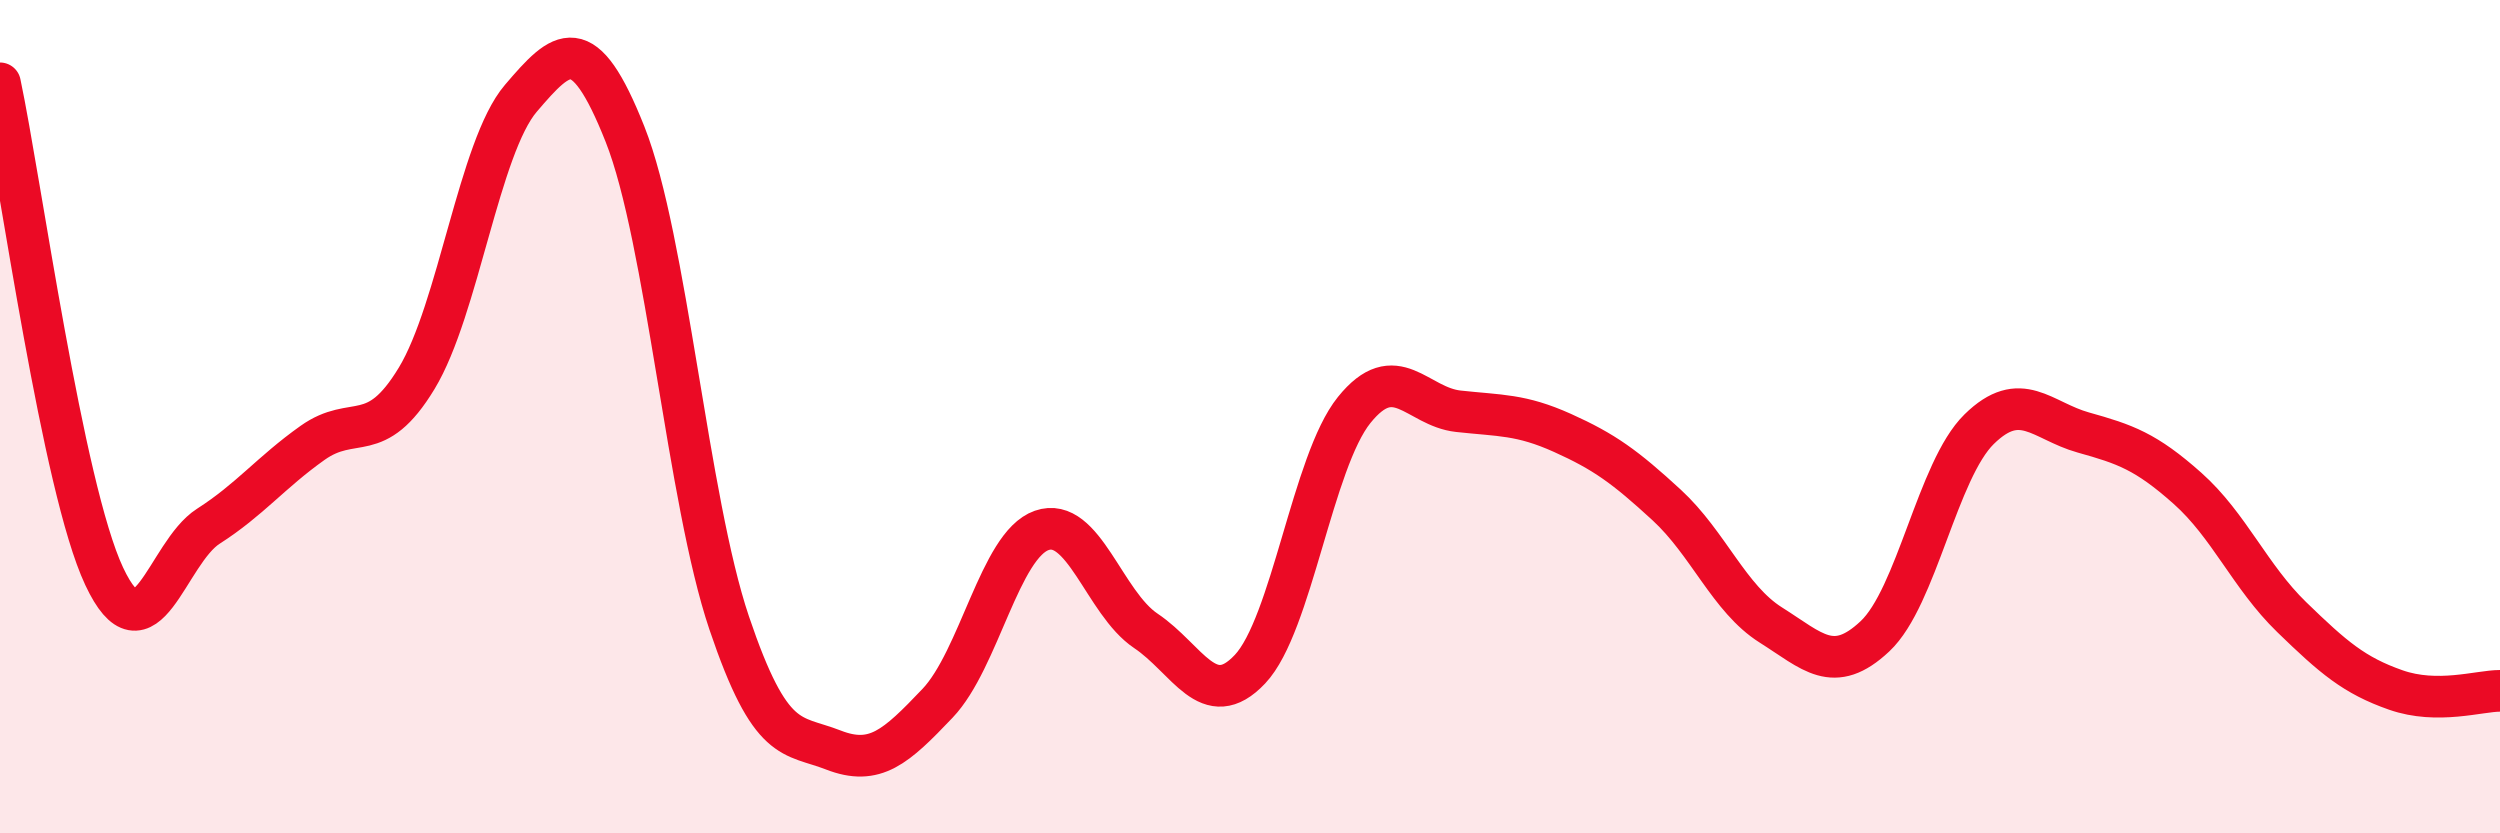
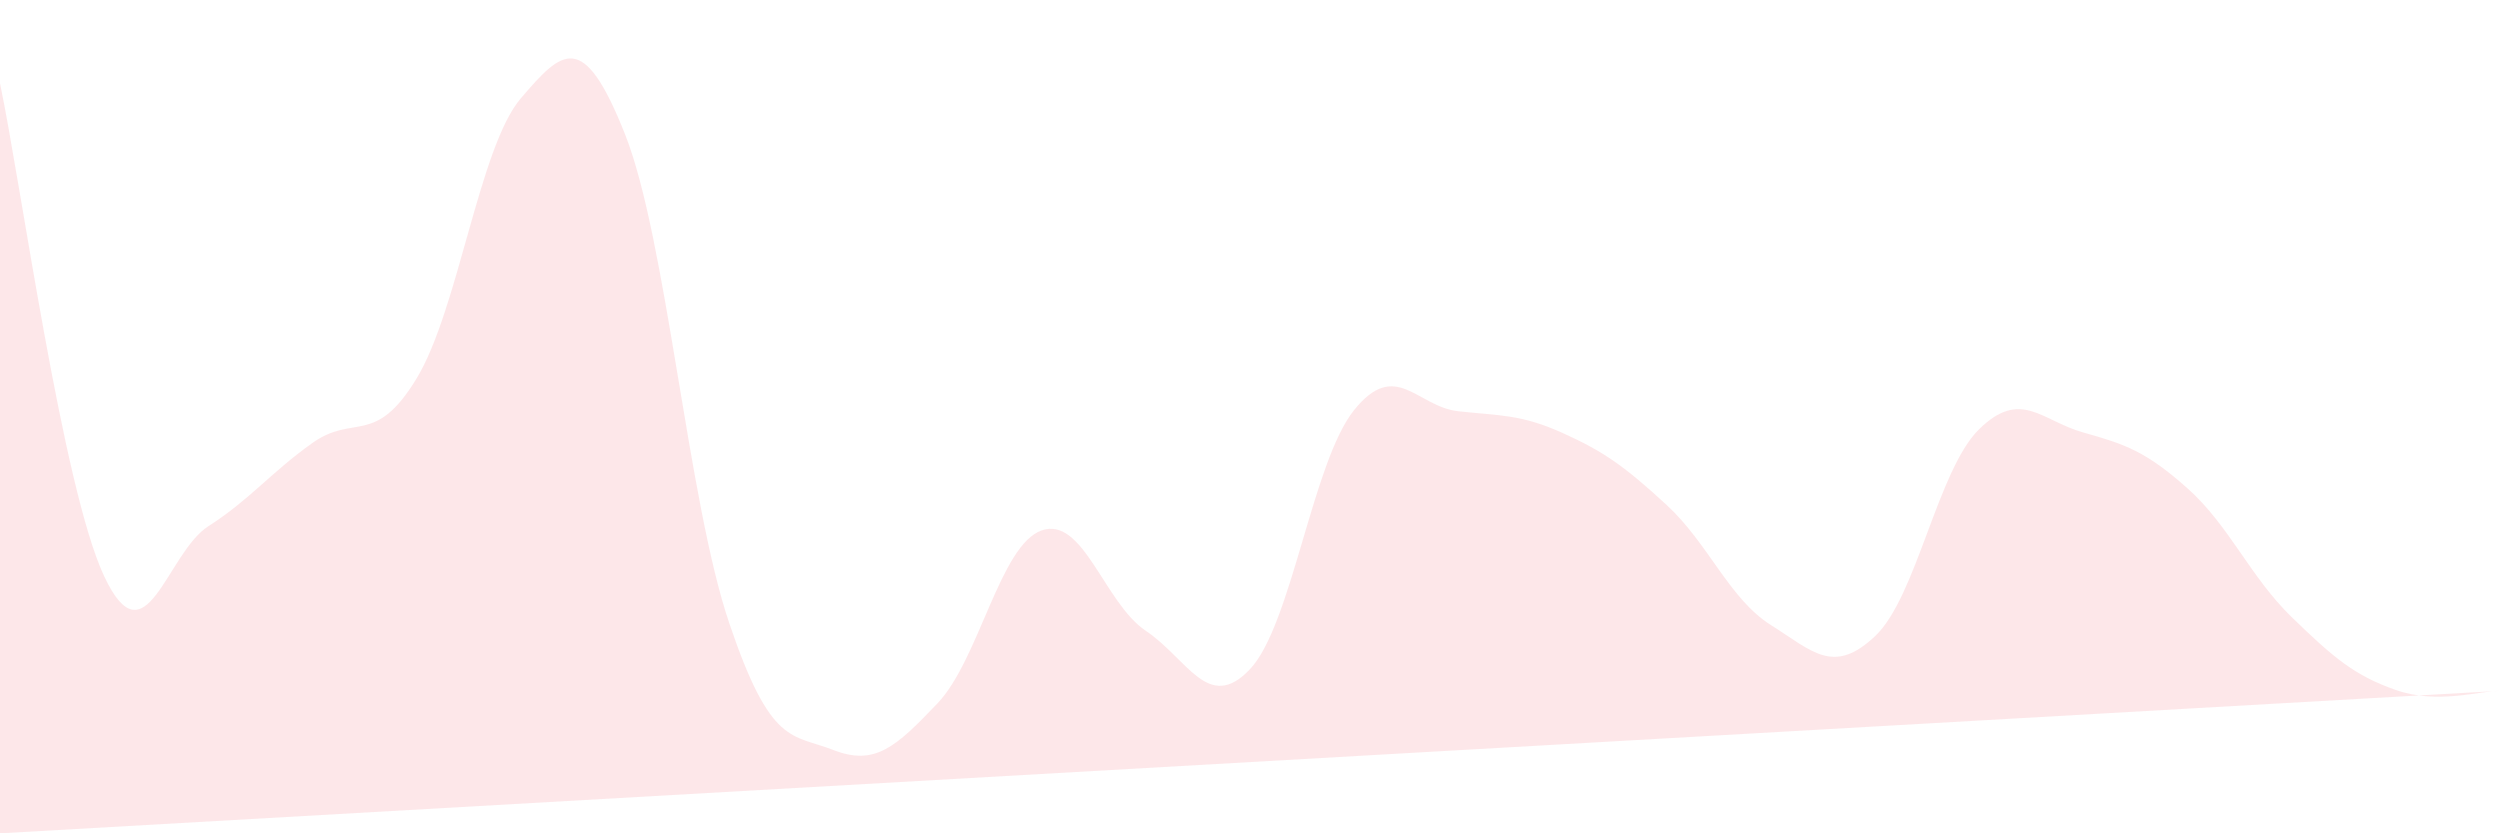
<svg xmlns="http://www.w3.org/2000/svg" width="60" height="20" viewBox="0 0 60 20">
-   <path d="M 0,2 C 0.5,4.37 1.5,11.7 2.5,13.83 C 3.5,15.96 4,13.27 5,12.63 C 6,11.99 6.5,11.34 7.5,10.63 C 8.5,9.92 9,10.73 10,9.08 C 11,7.43 11.5,3.53 12.5,2.36 C 13.5,1.19 14,0.7 15,3.22 C 16,5.74 16.5,11.99 17.5,14.95 C 18.5,17.91 19,17.61 20,18 C 21,18.39 21.5,17.93 22.5,16.88 C 23.5,15.83 24,13.08 25,12.73 C 26,12.38 26.5,14.47 27.5,15.14 C 28.5,15.81 29,17.12 30,16.06 C 31,15 31.5,11.08 32.5,9.84 C 33.5,8.6 34,9.76 35,9.87 C 36,9.98 36.5,9.94 37.5,10.39 C 38.5,10.84 39,11.2 40,12.12 C 41,13.04 41.5,14.37 42.5,15 C 43.5,15.63 44,16.21 45,15.27 C 46,14.33 46.5,11.28 47.5,10.3 C 48.5,9.32 49,10.1 50,10.38 C 51,10.66 51.5,10.83 52.5,11.72 C 53.5,12.61 54,13.84 55,14.81 C 56,15.78 56.5,16.21 57.5,16.56 C 58.5,16.91 59.5,16.58 60,16.58L60 20L0 20Z" fill="#EB0A25" opacity="0.1" stroke-linecap="round" stroke-linejoin="round" />
-   <path d="M 0,2 C 0.5,4.37 1.5,11.7 2.5,13.83 C 3.5,15.96 4,13.27 5,12.63 C 6,11.99 6.5,11.34 7.5,10.63 C 8.5,9.92 9,10.73 10,9.08 C 11,7.43 11.5,3.53 12.5,2.36 C 13.5,1.19 14,0.7 15,3.22 C 16,5.74 16.5,11.99 17.5,14.95 C 18.5,17.91 19,17.61 20,18 C 21,18.39 21.5,17.93 22.5,16.88 C 23.5,15.83 24,13.08 25,12.73 C 26,12.38 26.5,14.47 27.5,15.14 C 28.5,15.81 29,17.12 30,16.06 C 31,15 31.5,11.08 32.5,9.84 C 33.5,8.6 34,9.76 35,9.87 C 36,9.98 36.5,9.94 37.5,10.39 C 38.5,10.84 39,11.2 40,12.12 C 41,13.04 41.5,14.37 42.5,15 C 43.5,15.63 44,16.21 45,15.27 C 46,14.33 46.5,11.28 47.5,10.3 C 48.5,9.32 49,10.1 50,10.38 C 51,10.66 51.5,10.83 52.5,11.72 C 53.5,12.61 54,13.84 55,14.81 C 56,15.78 56.5,16.21 57.5,16.56 C 58.5,16.91 59.5,16.58 60,16.58" stroke="#EB0A25" stroke-width="1" fill="none" stroke-linecap="round" stroke-linejoin="round" />
+   <path d="M 0,2 C 0.5,4.37 1.5,11.7 2.5,13.83 C 3.5,15.96 4,13.27 5,12.63 C 6,11.99 6.5,11.34 7.5,10.63 C 8.5,9.92 9,10.73 10,9.08 C 11,7.43 11.5,3.53 12.5,2.36 C 13.5,1.19 14,0.7 15,3.22 C 16,5.74 16.5,11.99 17.5,14.95 C 18.5,17.91 19,17.61 20,18 C 21,18.39 21.5,17.93 22.5,16.88 C 23.5,15.83 24,13.08 25,12.73 C 26,12.38 26.5,14.47 27.5,15.14 C 28.5,15.81 29,17.12 30,16.06 C 31,15 31.5,11.08 32.5,9.84 C 33.5,8.6 34,9.76 35,9.87 C 36,9.98 36.5,9.94 37.5,10.39 C 38.5,10.84 39,11.2 40,12.12 C 41,13.04 41.5,14.37 42.5,15 C 43.5,15.63 44,16.21 45,15.27 C 46,14.33 46.5,11.28 47.5,10.3 C 48.5,9.32 49,10.1 50,10.38 C 51,10.66 51.5,10.83 52.5,11.72 C 53.5,12.61 54,13.84 55,14.81 C 56,15.78 56.5,16.21 57.5,16.56 C 58.5,16.91 59.5,16.58 60,16.58L0 20Z" fill="#EB0A25" opacity="0.1" stroke-linecap="round" stroke-linejoin="round" />
</svg>